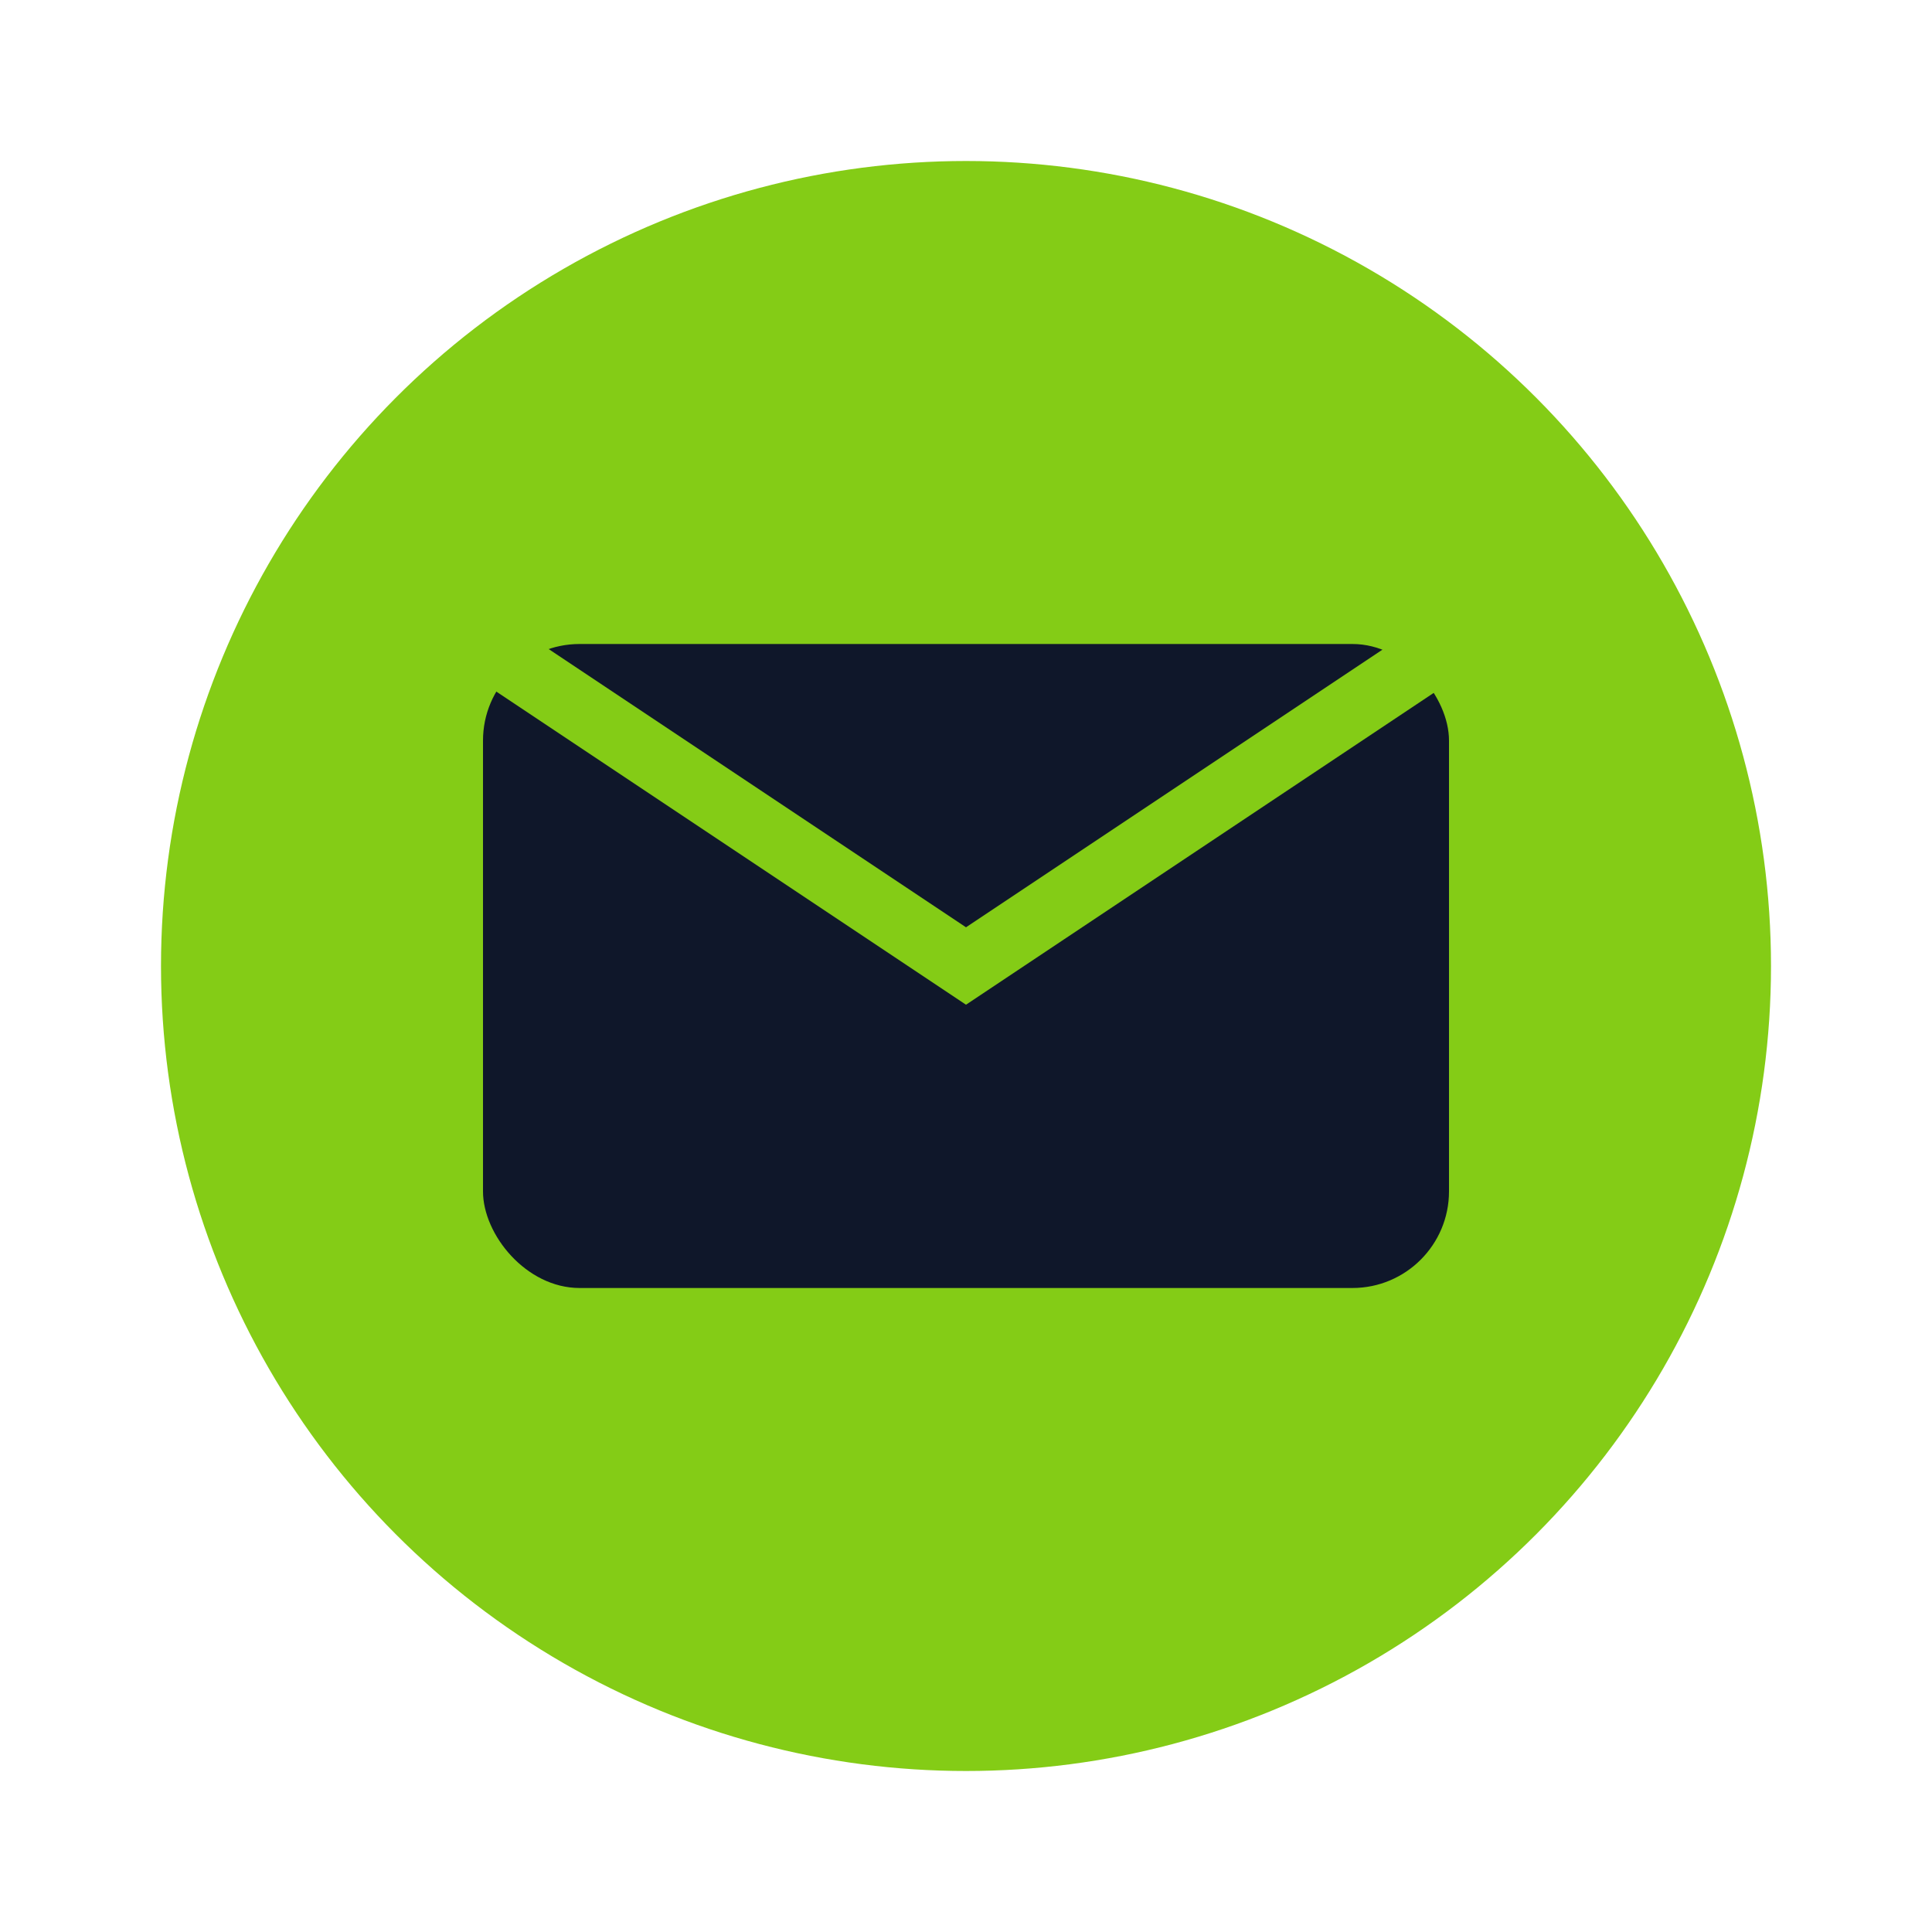
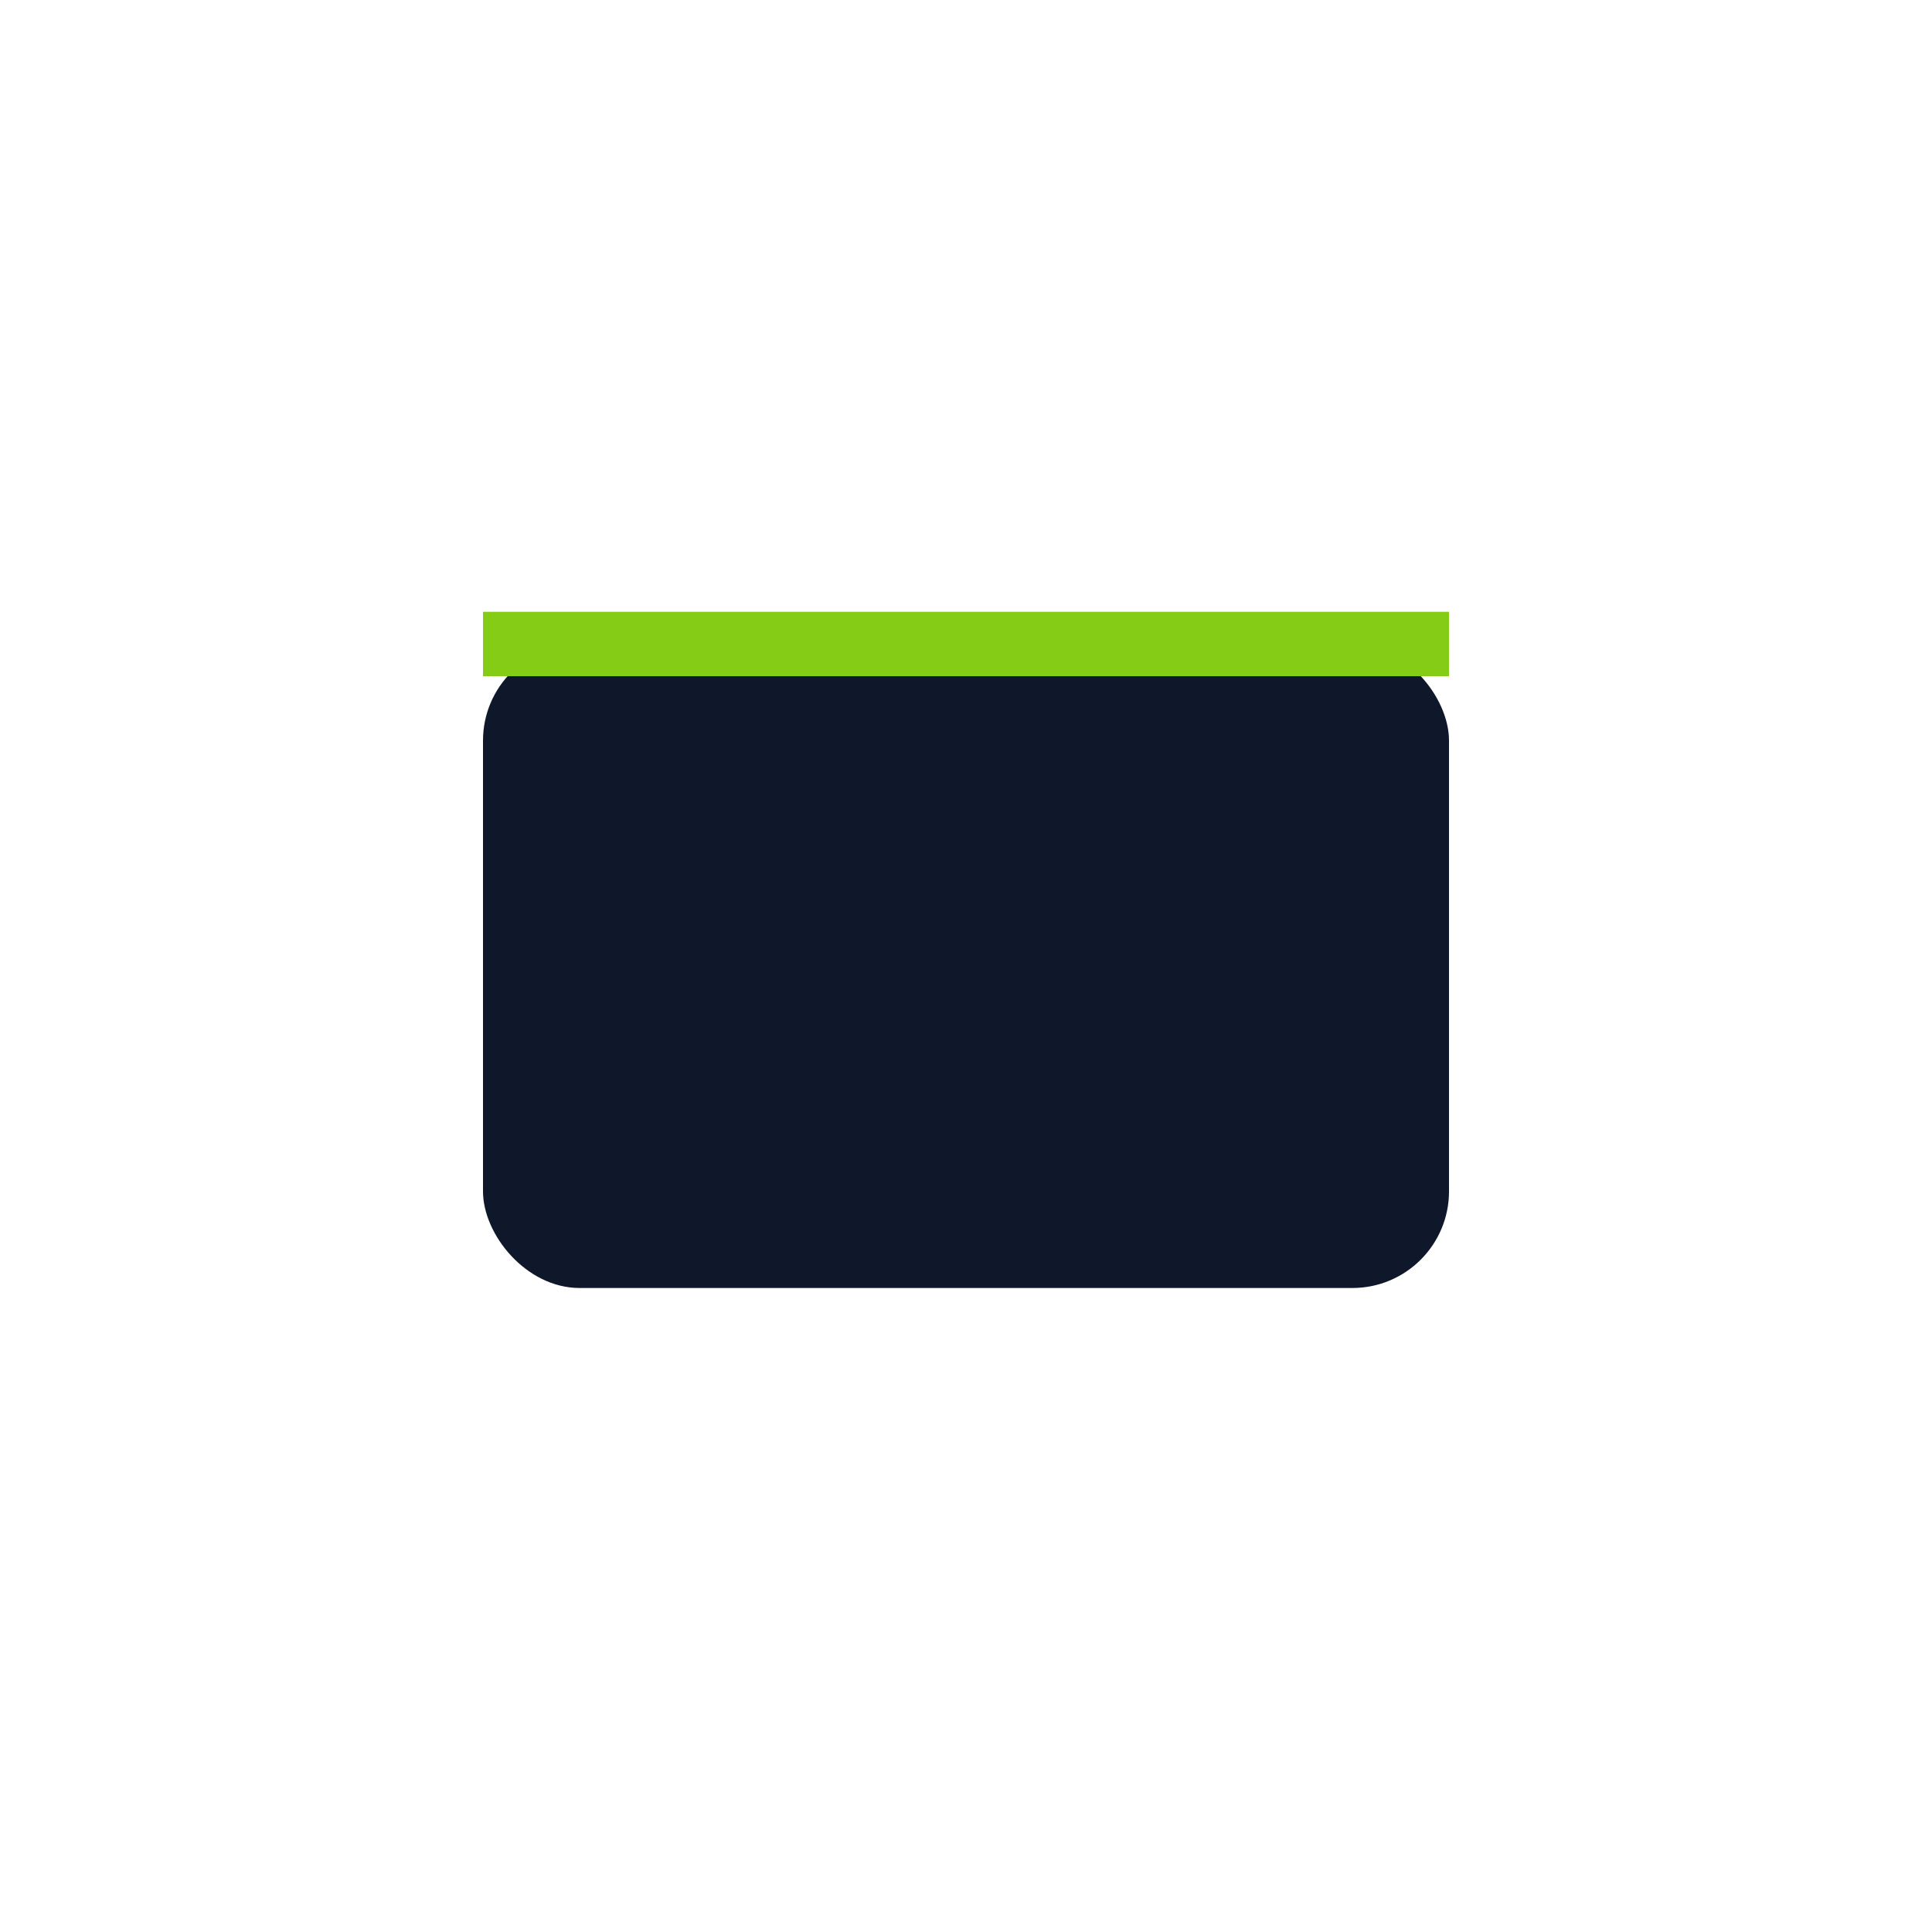
<svg xmlns="http://www.w3.org/2000/svg" width="60" height="60" viewBox="0 0 60 60" fill="none">
-   <circle cx="30" cy="30" r="25" fill="#84CC16" />
  <rect x="15" y="20" width="30" height="20" rx="3" fill="#0F172A" />
-   <path d="M15 20 L30 30 L45 20" stroke="#84CC16" stroke-width="2" fill="none" />
+   <path d="M15 20 L45 20" stroke="#84CC16" stroke-width="2" fill="none" />
</svg>